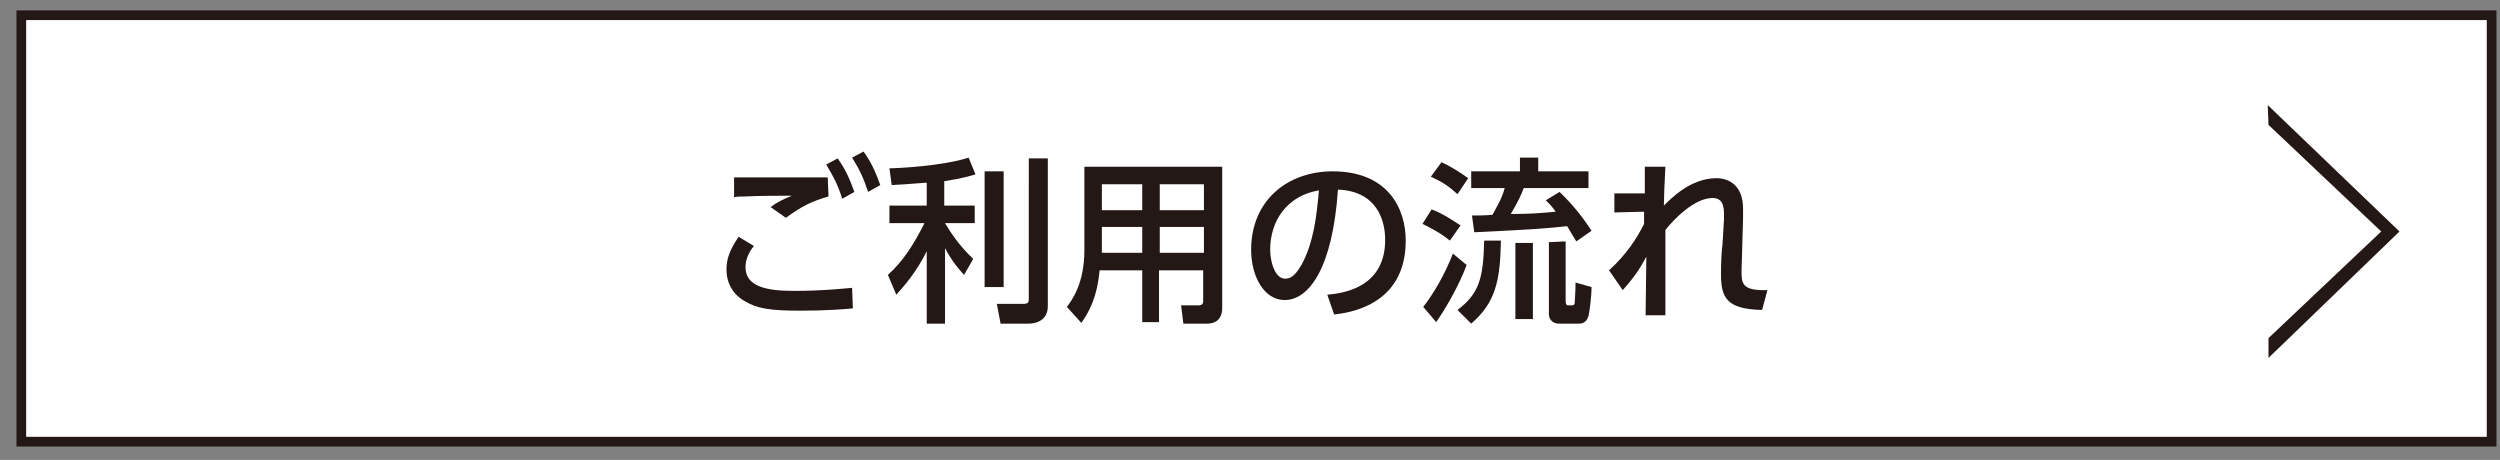
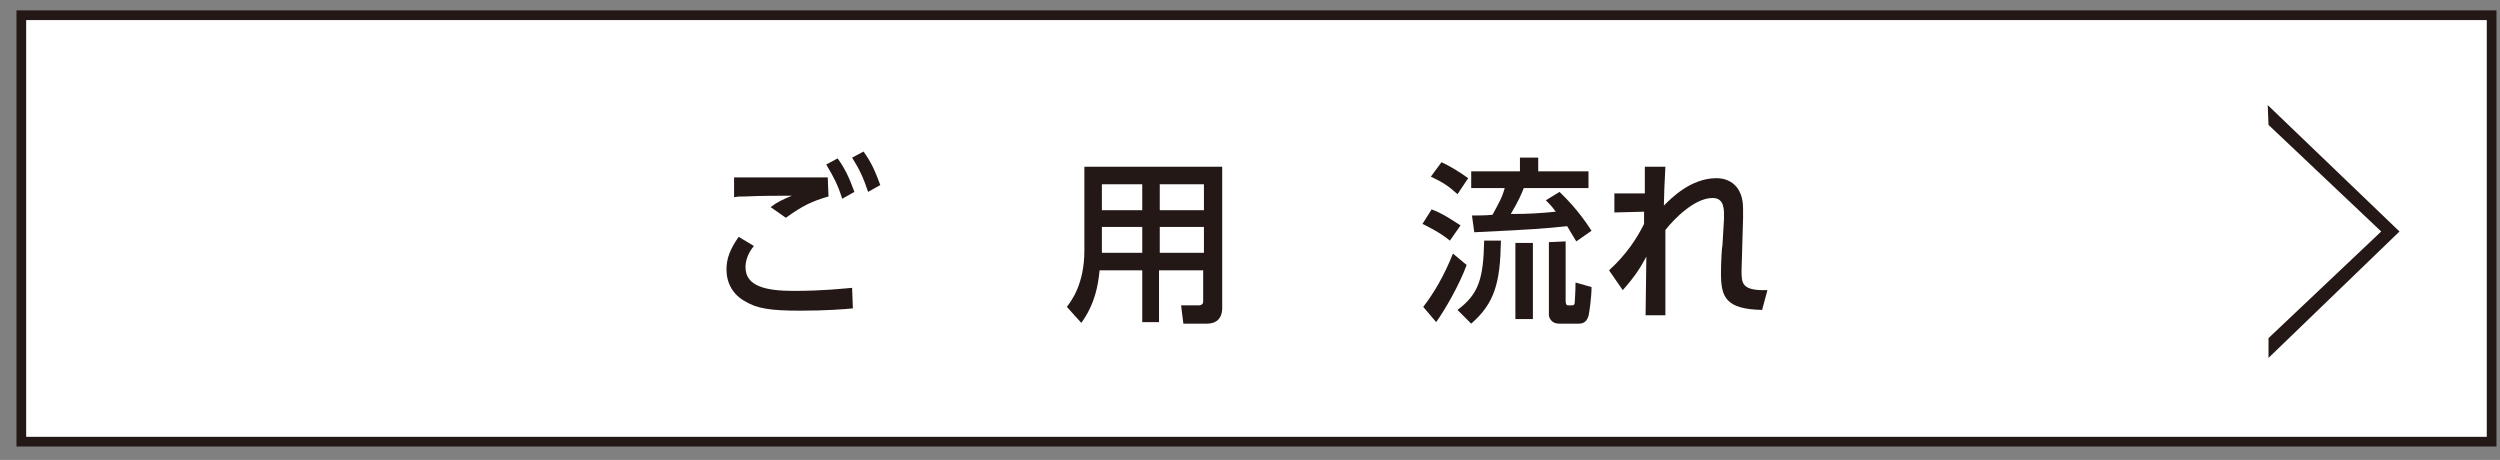
<svg xmlns="http://www.w3.org/2000/svg" version="1.1" id="レイヤー_1" x="0px" y="0px" viewBox="0 0 328.3 60.4" style="enable-background:new 0 0 328.3 60.4;" xml:space="preserve">
  <rect x="0" y="0" width="328.3" height="60.4" fill="#808080" stroke="none" />
  <style type="text/css">
	.st0{fill:#FFFFFF;stroke:#231815;stroke-width:1.273;stroke-miterlimit:10;}
	.st1{fill:#231815;}
</style>
  <g>
    <rect x="2.8" y="2" class="st0" width="324.4" height="56" />
  </g>
  <g>
    <g>
      <g>
        <path class="st1" d="M99,32.3c-0.9,1.1-1.1,2.1-1.1,2.8c0,2.5,2.7,3.1,6.3,3.1c4,0,6.4-0.3,7.7-0.4l0.1,2.7     c-1.1,0.1-3.5,0.3-6.9,0.3c-4,0-5.7-0.3-7.2-1.2c-1.7-0.9-2.5-2.5-2.5-4.2c0-1.5,0.5-2.7,1.6-4.3L99,32.3z M108.8,25.8     c-2.1,0.6-3.4,1.2-5.6,2.8l-2-1.4c0.9-0.7,1.6-1,2.8-1.5c-1,0-4.3,0-6.1,0.1c-0.6,0-1,0-1.5,0.1v-2.6h12.3L108.8,25.8L108.8,25.8     z M110,20.8c1,1.4,1.5,2.5,2.2,4.4l-1.6,0.9c-0.6-1.9-1.1-2.8-2.1-4.5L110,20.8z M113.4,19.9c1,1.4,1.5,2.5,2.2,4.4l-1.6,0.9     c-0.6-1.8-1.1-2.9-2.1-4.5L113.4,19.9z" />
-         <path class="st1" d="M121.5,24c-1.3,0.1-2.5,0.2-4.4,0.3l-0.3-2.2c1.1,0,7-0.3,10.4-1.4l0.9,2.2c-0.7,0.2-1.6,0.5-4.1,0.9V27h4     v2.3h-3.9c0.6,1,1.7,2.8,3.7,4.7l-1.2,2.1c-0.7-0.8-1.4-1.5-2.5-3.5v9.9h-2.4V33c-1.4,2.8-3,4.6-4,5.7l-1.1-2.6     c2-1.8,3.4-4,4.8-6.8h-4.6V27h4.9v-3H121.5z M131.8,22.5v15.2h-2.5V22.5H131.8z M137.6,20.8v19.4c0,2.1-1.9,2.3-2.5,2.3h-3.7     l-0.5-2.6h3.5c0.6,0,0.7-0.2,0.7-0.6V20.8H137.6z" />
        <path class="st1" d="M160.5,40.5c0,0.6-0.2,2-2,2h-3.1l-0.3-2.4h2.3c0.1,0,0.6,0,0.6-0.5v-4.1h-5.8v6.8H150v-6.8h-5.6     c-0.2,2-0.6,4.4-2.4,6.9l-1.9-2.1c0.6-0.8,2.3-3,2.3-7.4v-11h18.1L160.5,40.5L160.5,40.5z M150,24.2h-5.3v3.4h5.3V24.2z      M150,29.8h-5.3v3.4h5.3V29.8z M158.1,24.2h-5.8v3.4h5.8V24.2z M158.1,29.8h-5.8v3.4h5.8V29.8z" />
-         <path class="st1" d="M174.3,38.7c2.4-0.2,7.6-1.1,7.6-7.2c0-2.6-1.1-6.4-6.2-6.6c-0.7,10.3-3.8,14.5-7,14.5     c-2.7,0-4.4-3.1-4.4-6.6c0-6.5,4.8-10.3,10.7-10.3c7.2,0,9.6,4.8,9.6,9.1c0,8.7-7.8,9.5-9.4,9.7L174.3,38.7z M166.8,32.8     c0,1.3,0.5,3.8,2,3.8c0.9,0,1.5-0.8,2.1-1.8c1.6-2.9,2-6.4,2.3-9.8C169,25.7,166.8,29,166.8,32.8z" />
        <path class="st1" d="M188,27.5c1.4,0.5,2.7,1.4,3.8,2.1l-1.4,2c-1.3-1.1-3.2-2-3.6-2.2L188,27.5z M192.6,34.8     c-1,2.7-2.8,5.8-4,7.5l-1.7-2c1.4-1.8,2.8-4.2,3.9-7L192.6,34.8z M189.3,21.3c1.1,0.5,2.4,1.3,3.5,2.1l-1.4,2.1     c-1.2-1.1-2-1.6-3.5-2.3L189.3,21.3z M197.1,31.7c-0.1,5.4-0.8,8.1-3.9,10.8l-1.8-1.8c2.8-2.1,3.4-4.1,3.5-9.1h2.2V31.7z      M207,31.7c-0.3-0.5-0.5-0.8-1.2-2c-2.9,0.3-3.8,0.4-12.2,0.8l-0.3-2.2c0.5,0,2,0,2.7-0.1c0.8-1.5,1.2-2.1,1.6-3.5h-4.4v-2.2h6.4     v-1.8h2.4v1.8h6.6v2.2h-8.5c-0.3,0.8-0.7,1.7-1.7,3.4c2.5,0,3.8-0.1,5.9-0.3c-0.5-0.7-0.8-1-1.3-1.5l1.8-1.1     c0.7,0.7,2.4,2.3,4.2,5.1L207,31.7z M201.3,31.9v10H199v-10C199,31.9,201.3,31.9,201.3,31.9z M205.6,31.7v7.8     c0,0.1,0,0.6,0.3,0.6h0.5c0.3,0,0.4-0.1,0.4-0.5c0-0.2,0.1-1.3,0.1-2.5l2.1,0.6c0,1.4-0.3,3.4-0.4,3.8c-0.3,1-1,1-1.3,1h-2.6     c-0.9,0-1.3-0.7-1.3-1.2v-9.5L205.6,31.7L205.6,31.7z" />
        <path class="st1" d="M211.3,35.5c2.4-2.2,3.7-4.3,4.6-6.1v-1.6l-3.9,0.1v-2.5h4v-3.5h2.7c-0.1,1.7-0.2,4.2-0.2,5.1     c0.9-0.9,3.5-3.6,6.9-3.6c1.7,0,3.5,1,3.5,4c0,0.3,0,0.6,0,1.3l-0.1,3.4c0,0.6-0.1,3-0.1,3.4c0,1.7,0,2.7,3.4,2.6l-0.7,2.6     c-4.8-0.1-5.4-1.7-5.4-4.8c0-1.5,0.1-3.3,0.2-3.8l0.2-3.4c0-1.1,0.1-2.7-1.5-2.7c-2.4,0-5.1,2.8-6.2,4.2c0,1.4,0,5.4,0,6.5     c0,1.8,0,3.5,0,4.7h-2.6c0-1.1,0.1-6.5,0.1-7.7c-0.7,1.3-1.4,2.5-3.1,4.4L211.3,35.5z" />
      </g>
    </g>
  </g>
  <path class="st1" d="M312.7,30.4l-14.8-14l-0.1-2.6l17.3,16.6L297.9,47l0-2.6L312.7,30.4z" />
</svg>